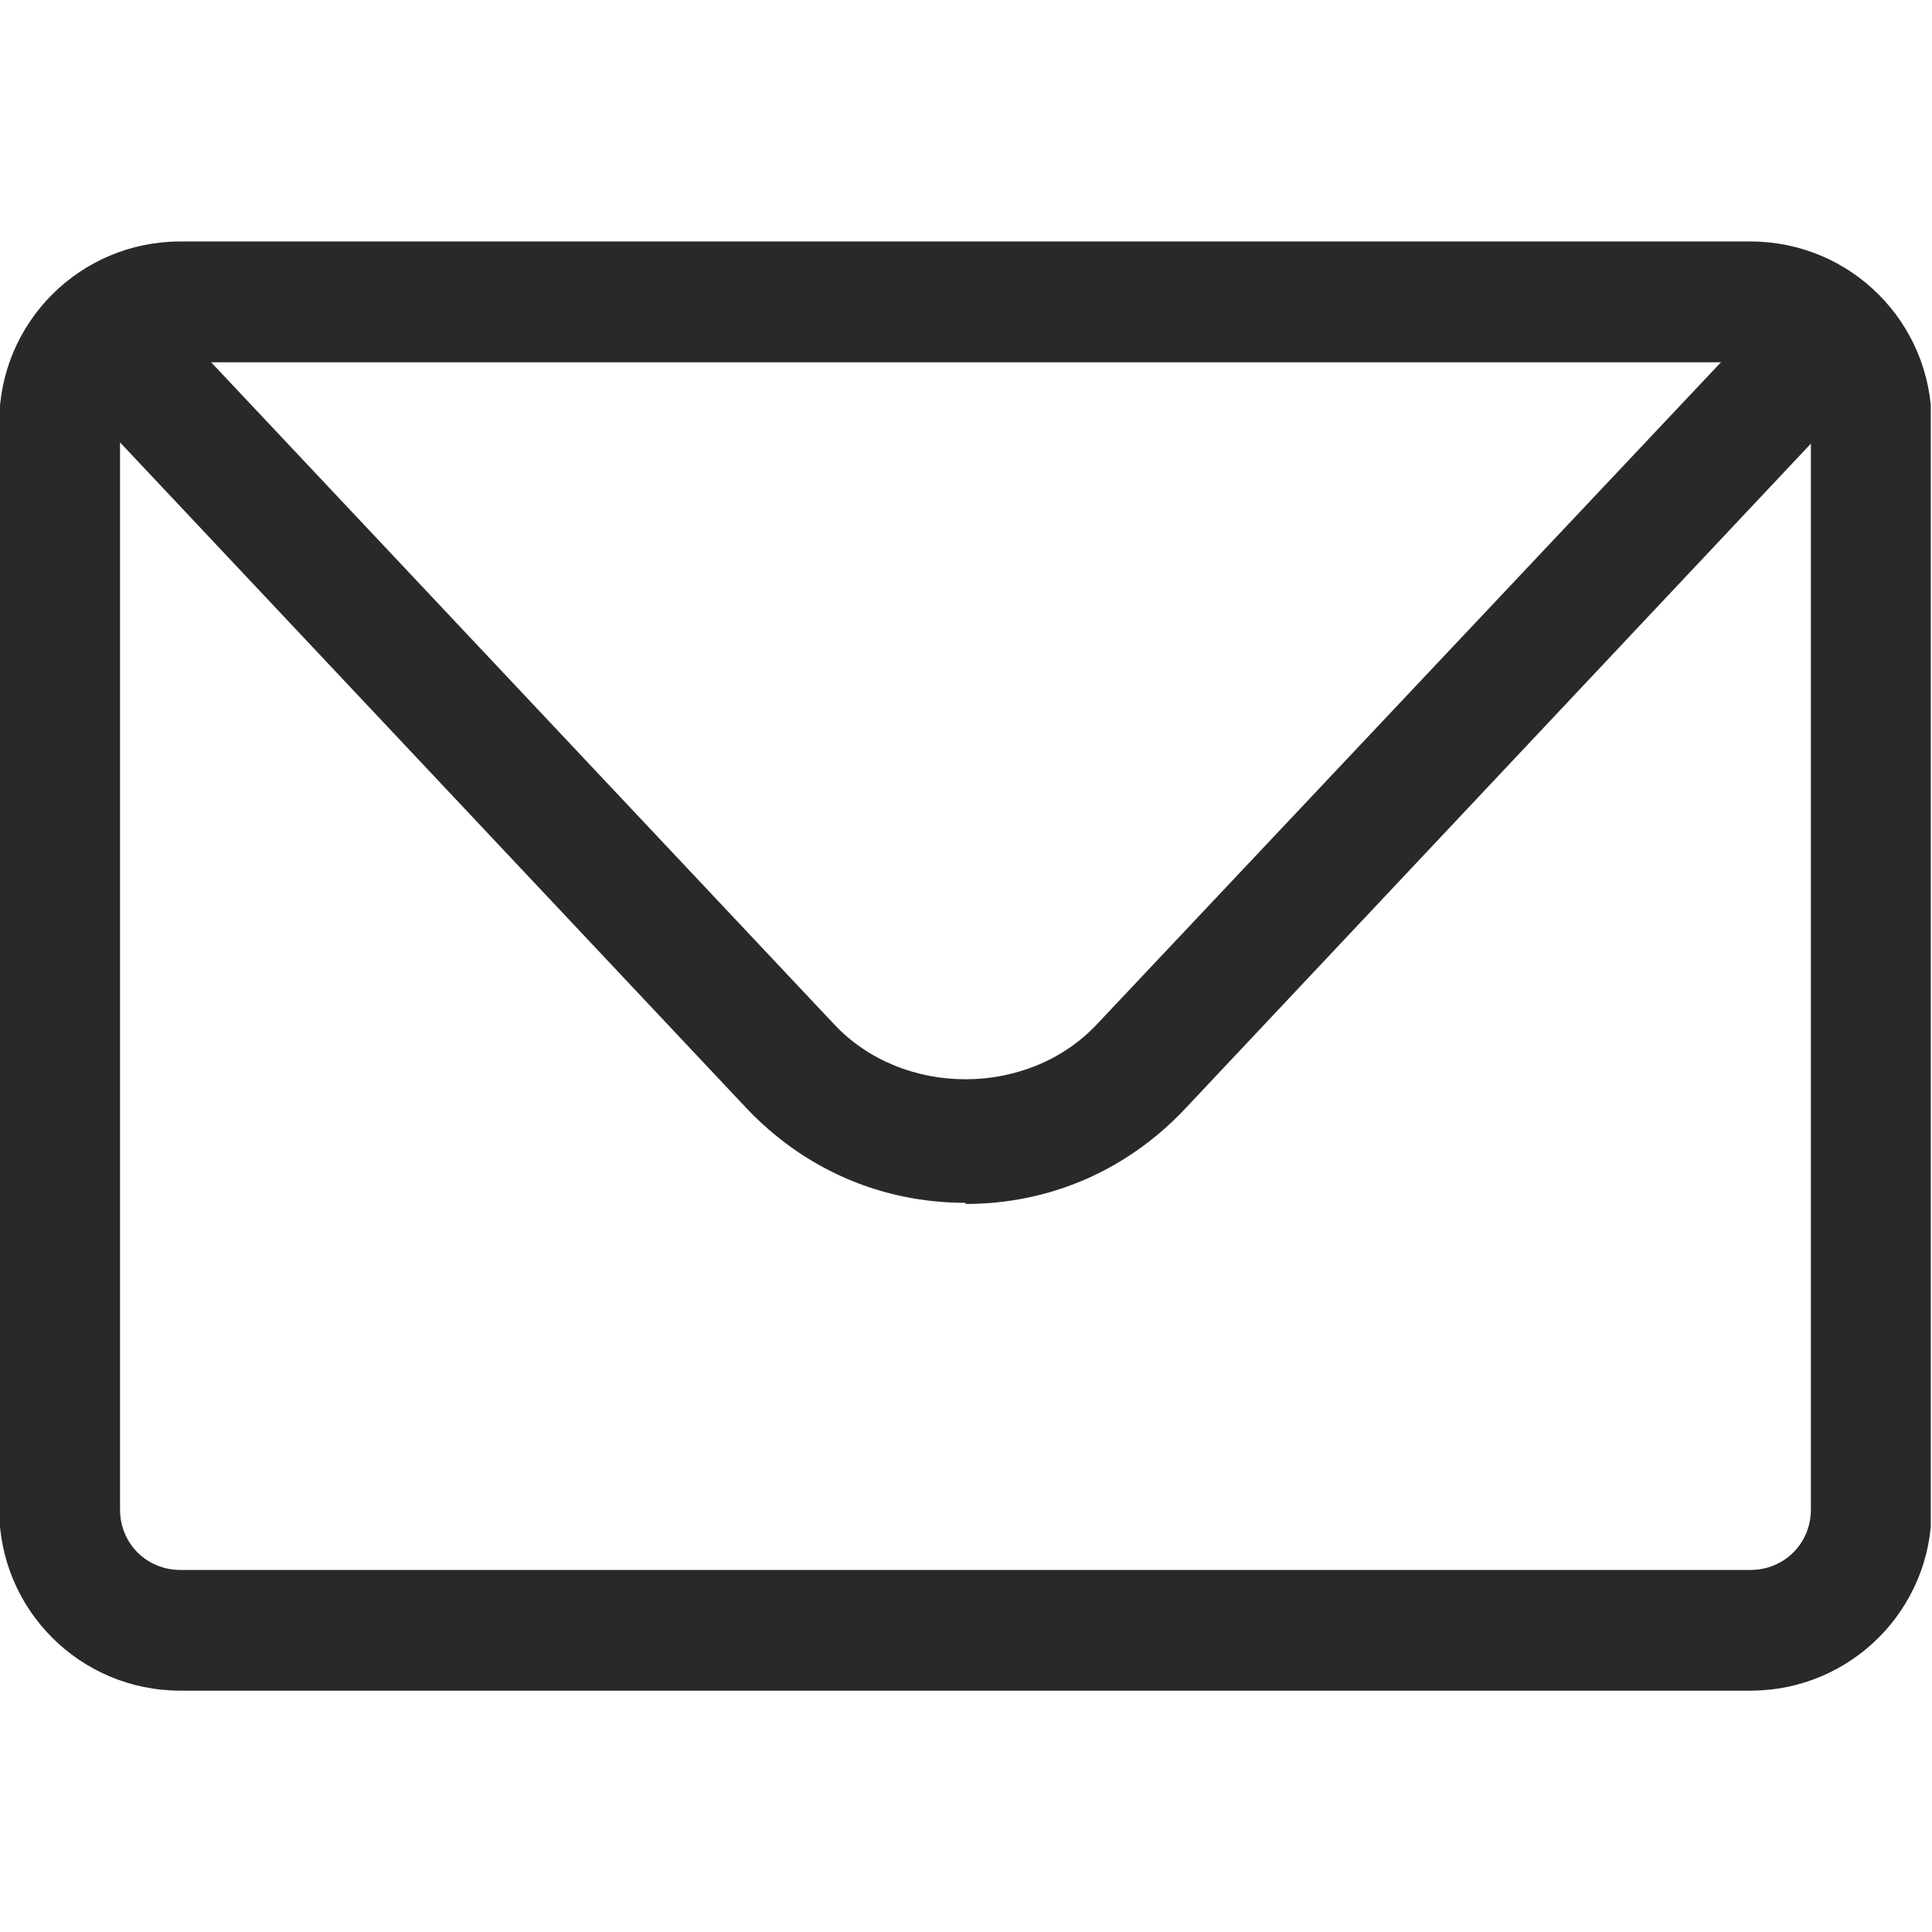
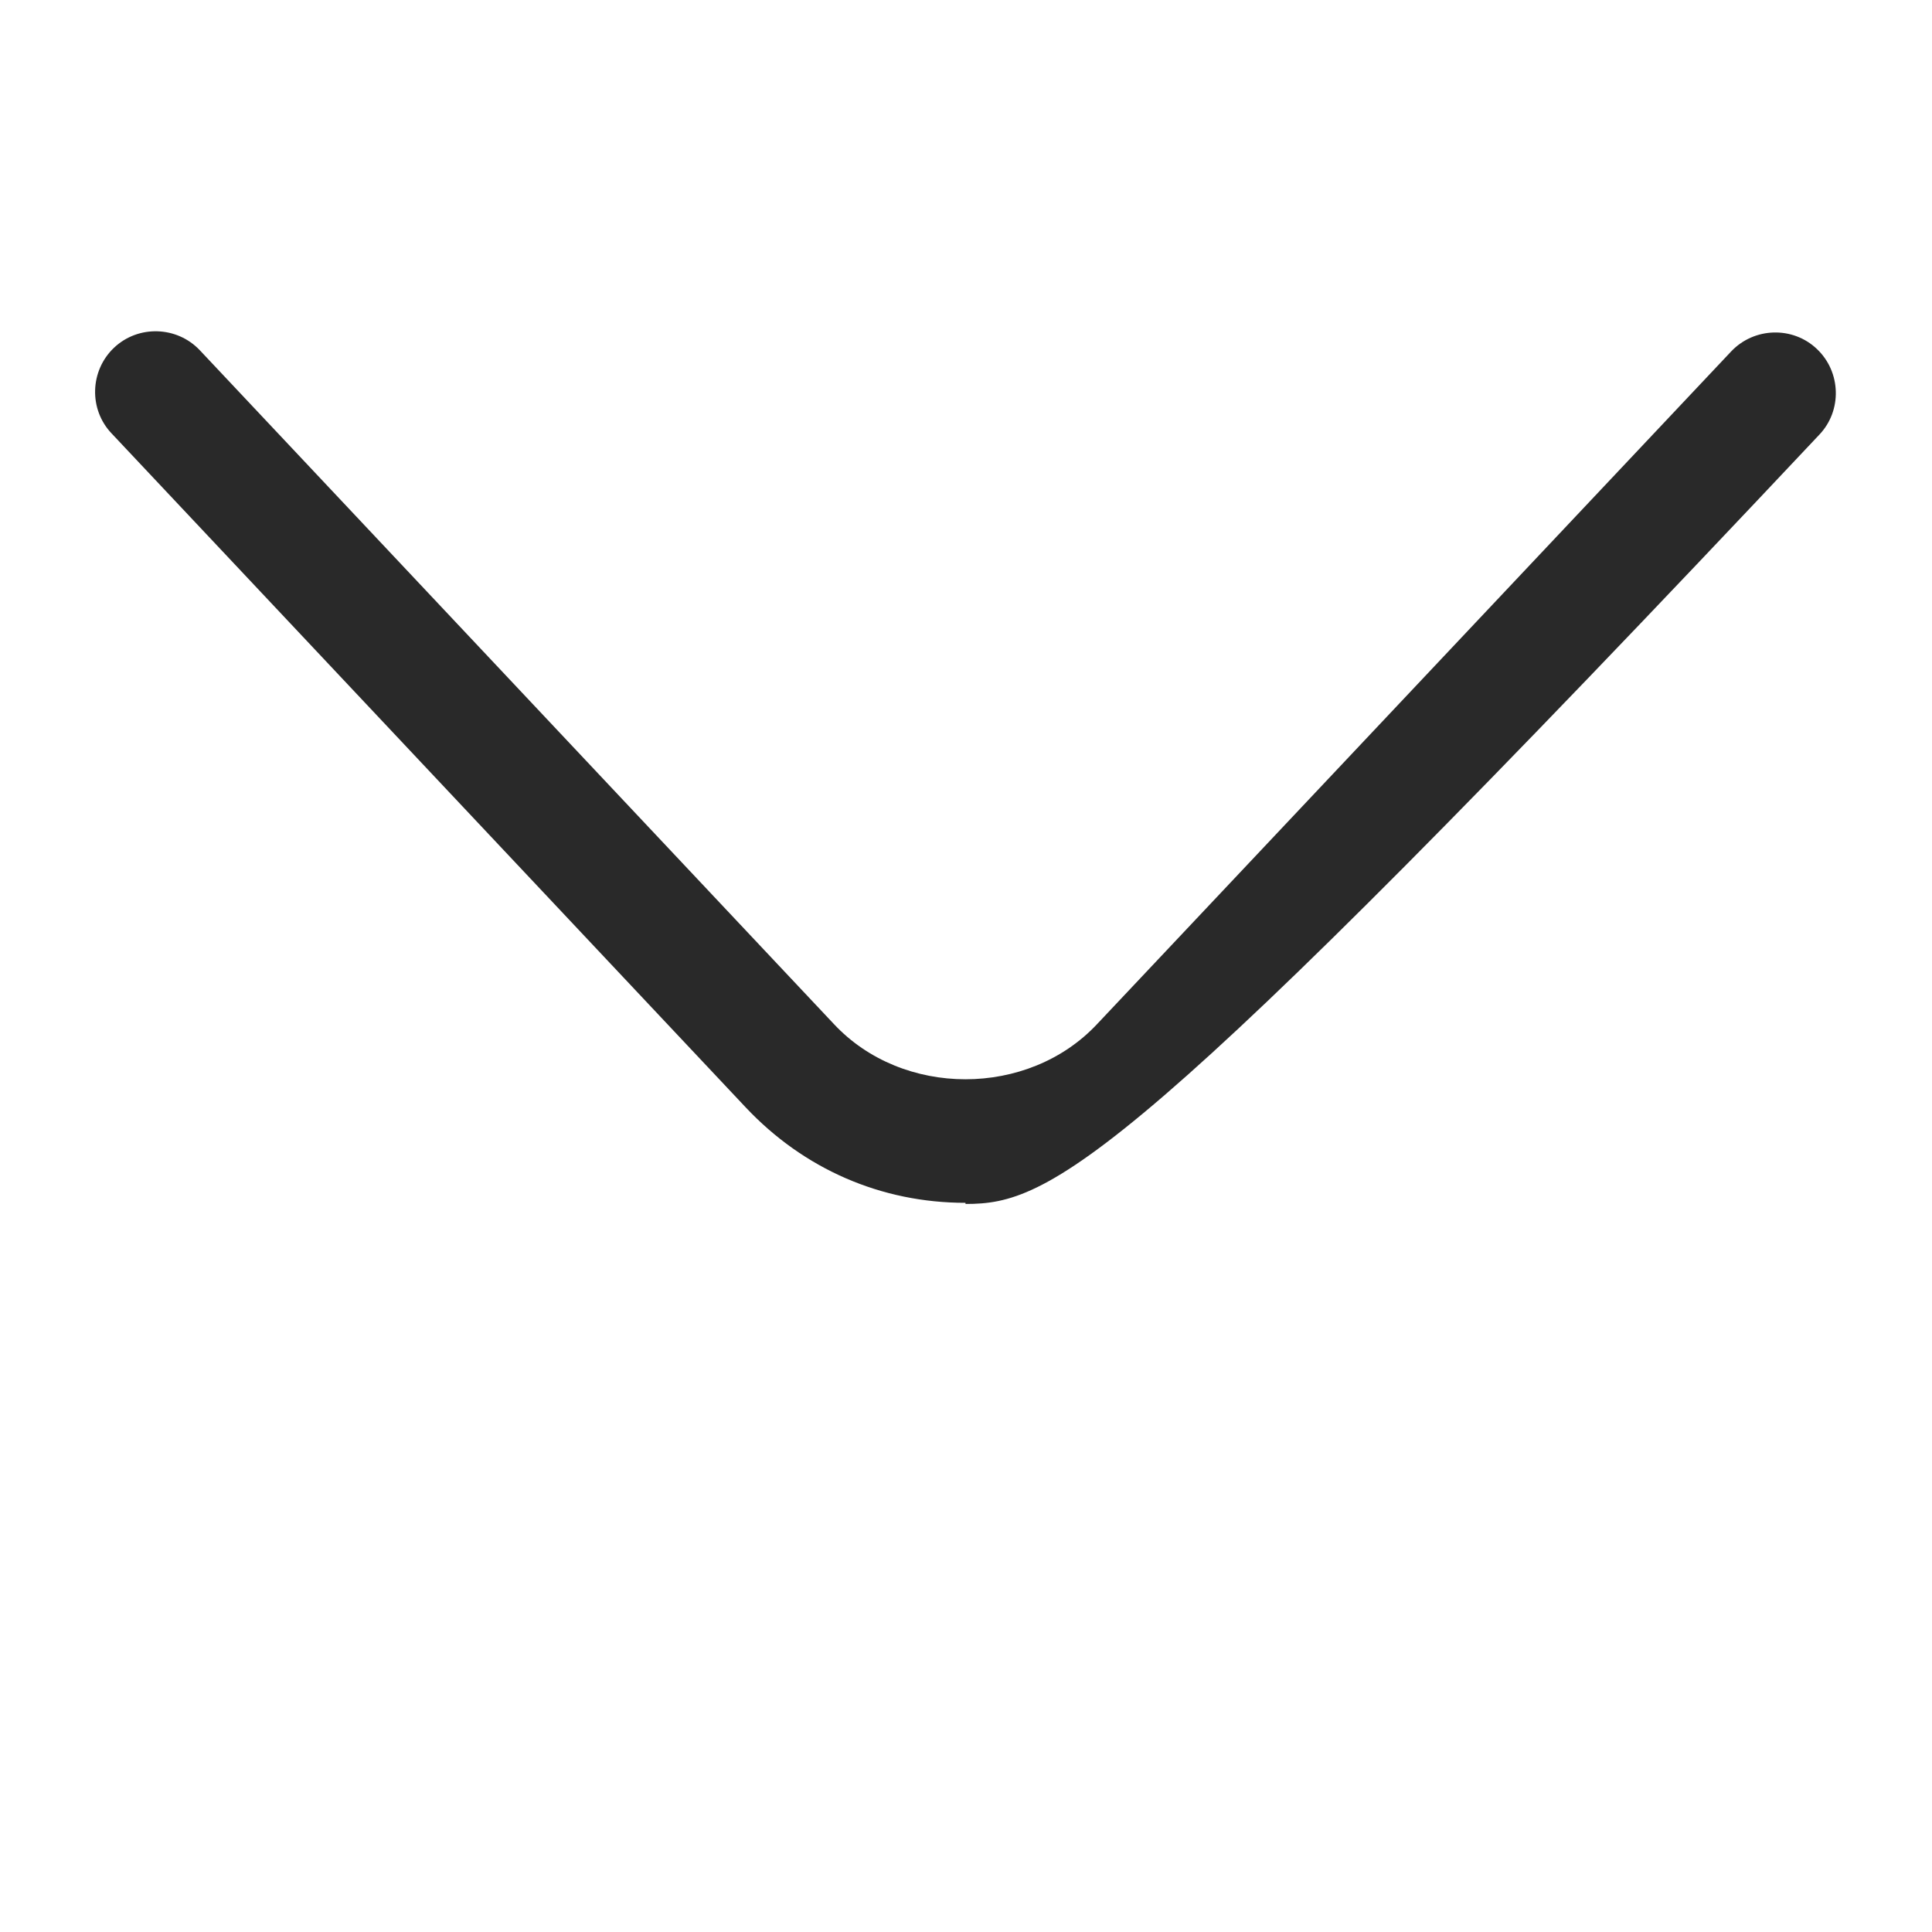
<svg xmlns="http://www.w3.org/2000/svg" width="100%" height="100%" viewBox="0 0 18 18" version="1.1" xml:space="preserve" style="fill-rule:evenodd;clip-rule:evenodd;stroke-linejoin:round;stroke-miterlimit:2;">
  <g transform="matrix(1,0,0,1,-99,8.88178e-16)">
    <g id="email" transform="matrix(1.073,0,0,0.933,74.988,1.735)">
-       <rect x="22.372" y="-1.86" width="16.771" height="19.298" style="fill:none;" />
      <clipPath id="_clip1">
        <rect x="22.372" y="-1.86" width="16.771" height="19.298" />
      </clipPath>
      <g clip-path="url(#_clip1)">
        <g transform="matrix(0.987,0,0,1.135,22.175,-0.144)">
          <g transform="matrix(1,0,0,1,0.199,0.613)">
-             <path d="M15.406,12.75L1.594,12.75C0.712,12.75 0,12.038 0,11.156L0,1.594C0,0.712 0.712,0 1.594,0L15.406,0C16.288,0 17,0.712 17,1.594L17,11.156C17,12.038 16.288,12.75 15.406,12.75ZM1.594,1.063C1.296,1.063 1.063,1.296 1.063,1.594L1.063,11.156C1.063,11.454 1.296,11.688 1.594,11.688L15.406,11.688C15.704,11.688 15.938,11.454 15.938,11.156L15.938,1.594C15.938,1.296 15.704,1.063 15.406,1.063L1.594,1.063Z" style="fill:#292929;fill-rule:nonzero;" />
-           </g>
+             </g>
          <g transform="matrix(1,0,0,1,0.199,0.613)">
-             <path d="M8.501,8.458C7.757,8.458 7.077,8.16 6.567,7.618L0.989,1.689C0.787,1.477 0.797,1.137 1.01,0.935C1.223,0.733 1.563,0.744 1.764,0.956L7.343,6.885C7.948,7.533 9.053,7.533 9.659,6.885L15.237,0.967C15.439,0.754 15.779,0.744 15.991,0.946C16.204,1.148 16.214,1.488 16.012,1.7L10.434,7.629C9.924,8.171 9.244,8.468 8.501,8.468L8.501,8.458Z" style="fill:#292929;fill-rule:nonzero;" />
+             <path d="M8.501,8.458C7.757,8.458 7.077,8.16 6.567,7.618L0.989,1.689C0.787,1.477 0.797,1.137 1.01,0.935C1.223,0.733 1.563,0.744 1.764,0.956L7.343,6.885C7.948,7.533 9.053,7.533 9.659,6.885L15.237,0.967C15.439,0.754 15.779,0.744 15.991,0.946C16.204,1.148 16.214,1.488 16.012,1.7C9.924,8.171 9.244,8.468 8.501,8.468L8.501,8.458Z" style="fill:#292929;fill-rule:nonzero;" />
          </g>
        </g>
      </g>
    </g>
  </g>
</svg>